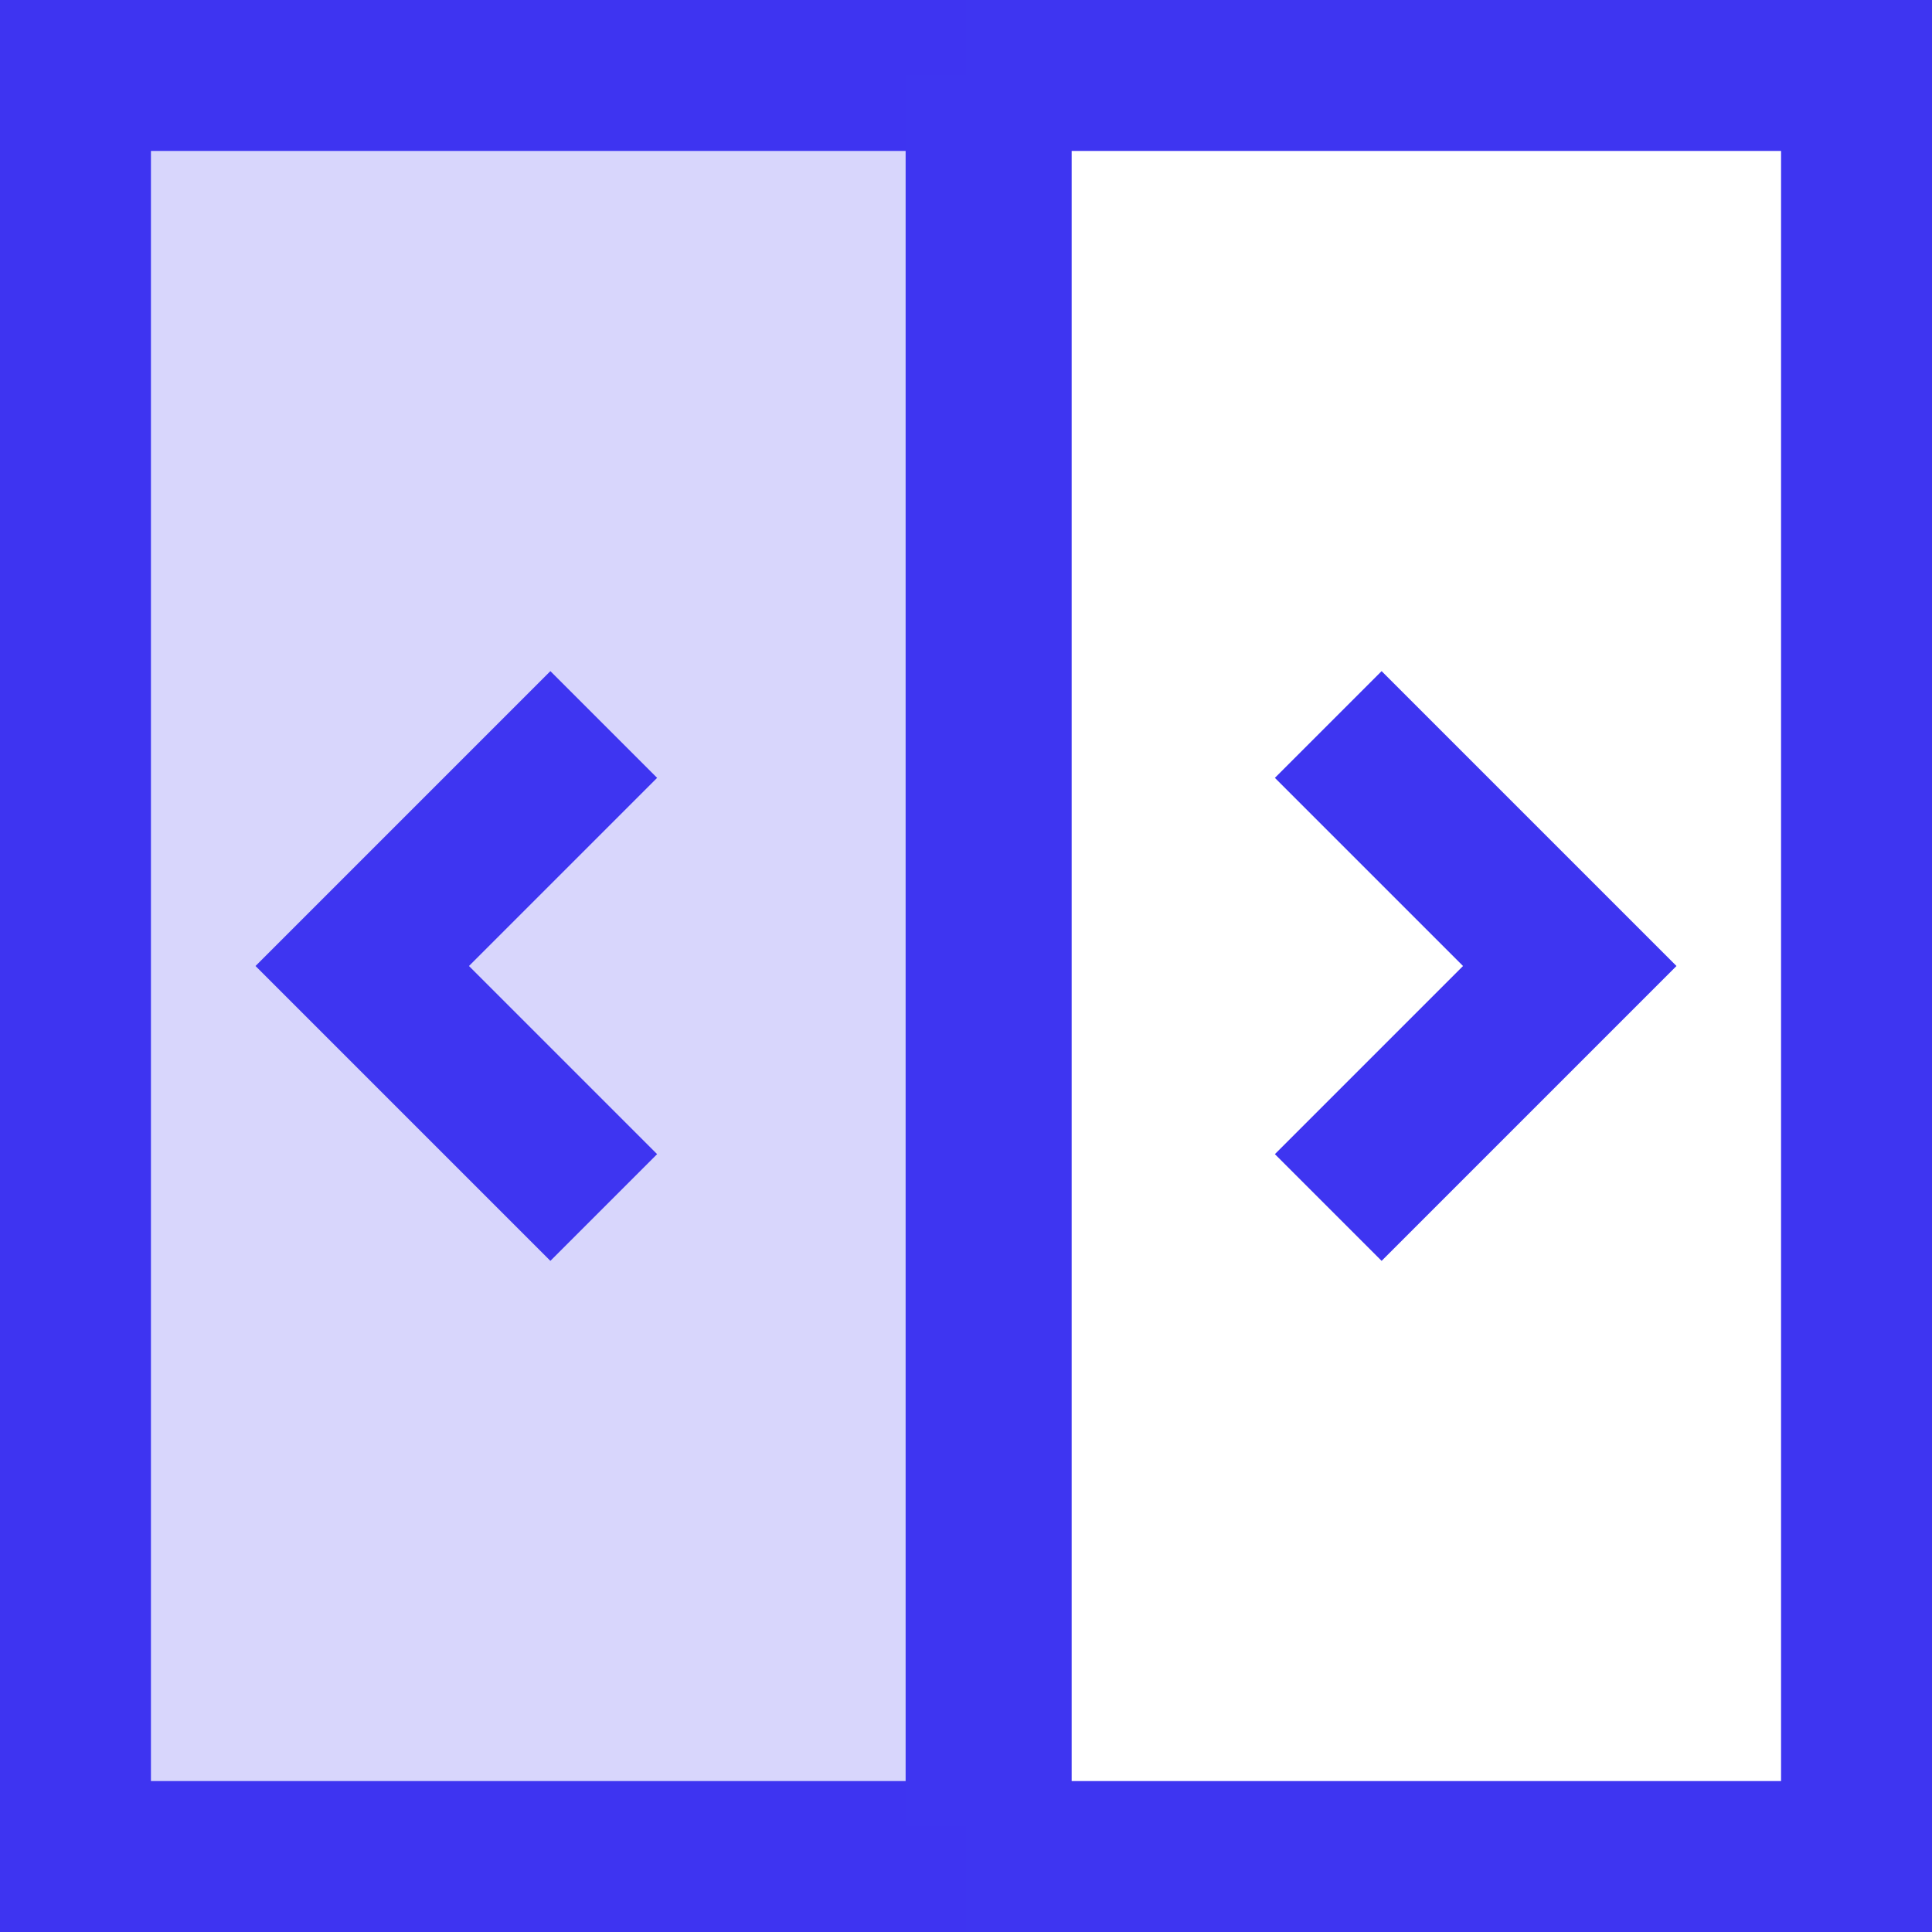
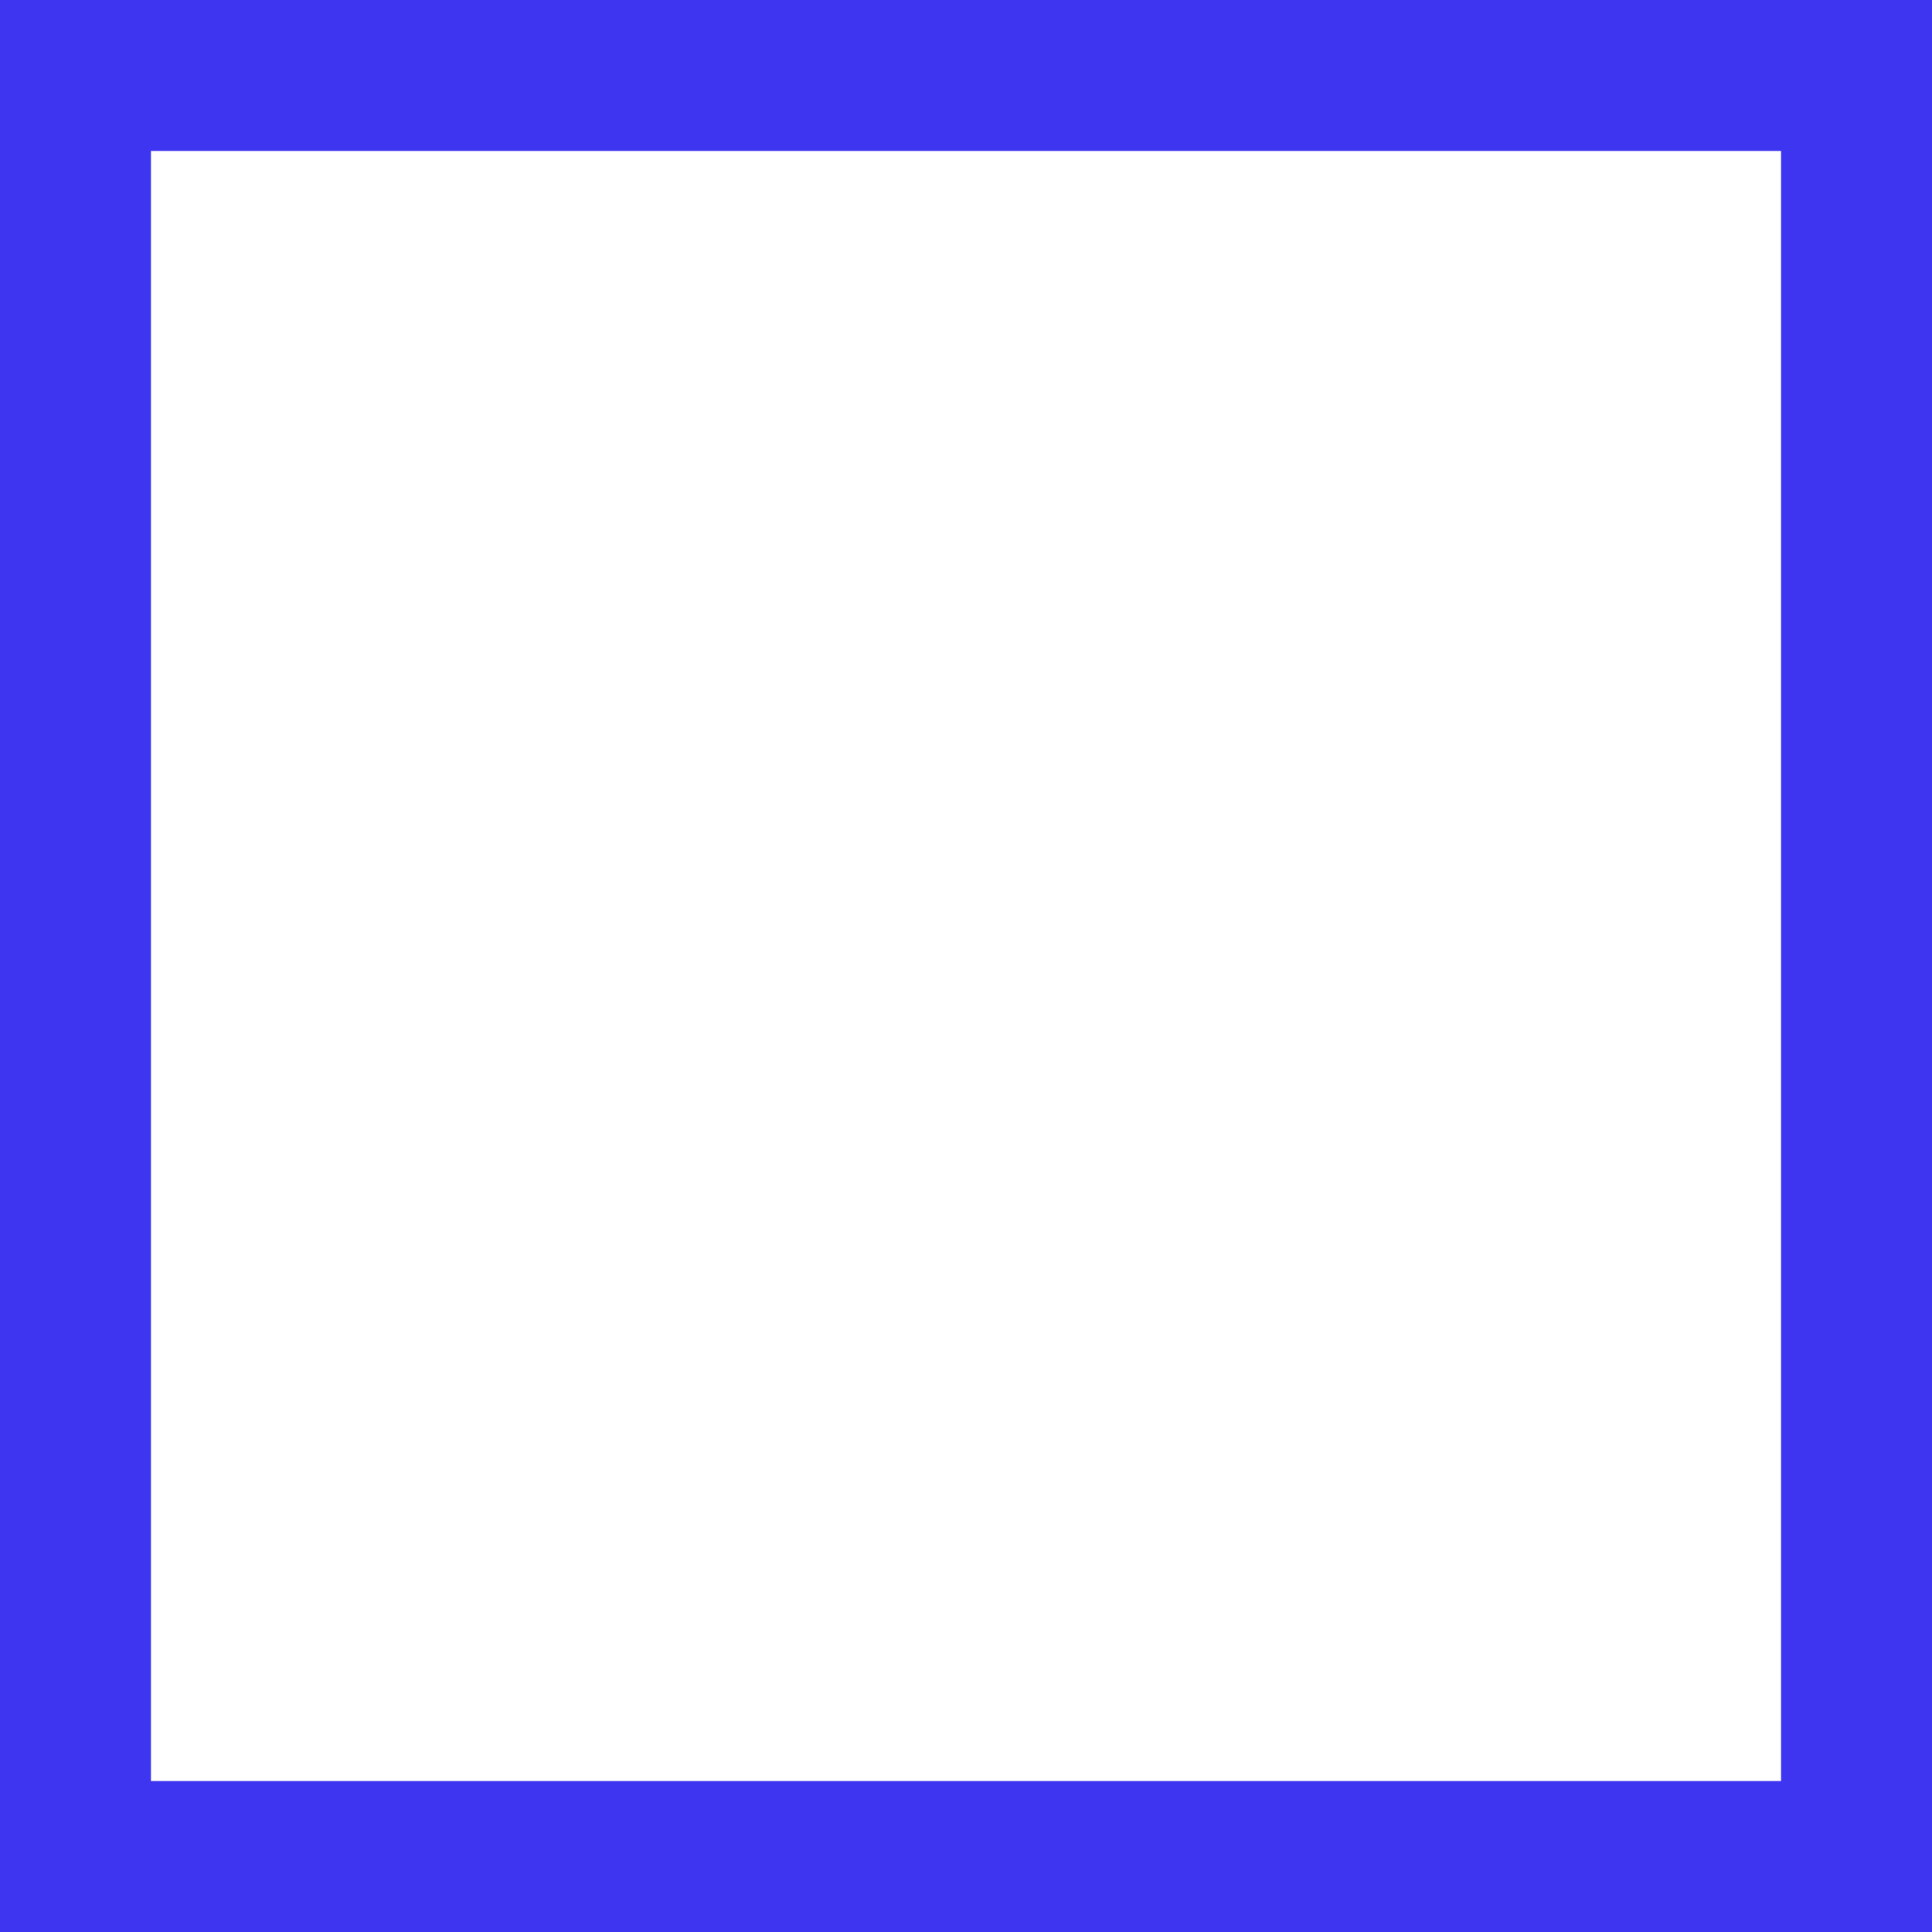
<svg xmlns="http://www.w3.org/2000/svg" width="128px" height="128px" viewBox="0 0 128 128" version="1.1">
  <title>pwr-icon_feature-image-hotspots copy</title>
  <g id="Page-2" stroke="none" stroke-width="1" fill="none" fill-rule="evenodd">
    <g id="Feature-Overview" transform="translate(-3200, -384)">
      <g id="image-hotspots-copy" transform="translate(3200, 384)">
        <rect id="Rectangle-Copy-3" stroke="#3E35F1" stroke-width="10" x="5" y="5" width="118" height="118" />
-         <rect id="Rectangle-Copy-3" fill-opacity="0.2" fill="#3E35F1" x="0" y="0" width="64" height="128" />
-         <rect id="Rectangle-Copy-78" stroke="#3E35F1" stroke-width="10" transform="translate(64, 63) scale(-1, 1) rotate(90) translate(-64, -63) " x="11" y="64" width="106" height="1" />
-         <polyline id="Path-6" stroke="#3E35F1" stroke-width="10" points="40 48 24 64 40 80" />
-         <polyline id="Path-6-Copy" stroke="#3E35F1" stroke-width="10" transform="translate(96, 64) scale(-1, 1) translate(-96, -64) " points="104 48 88 64 104 80" />
      </g>
    </g>
  </g>
</svg>